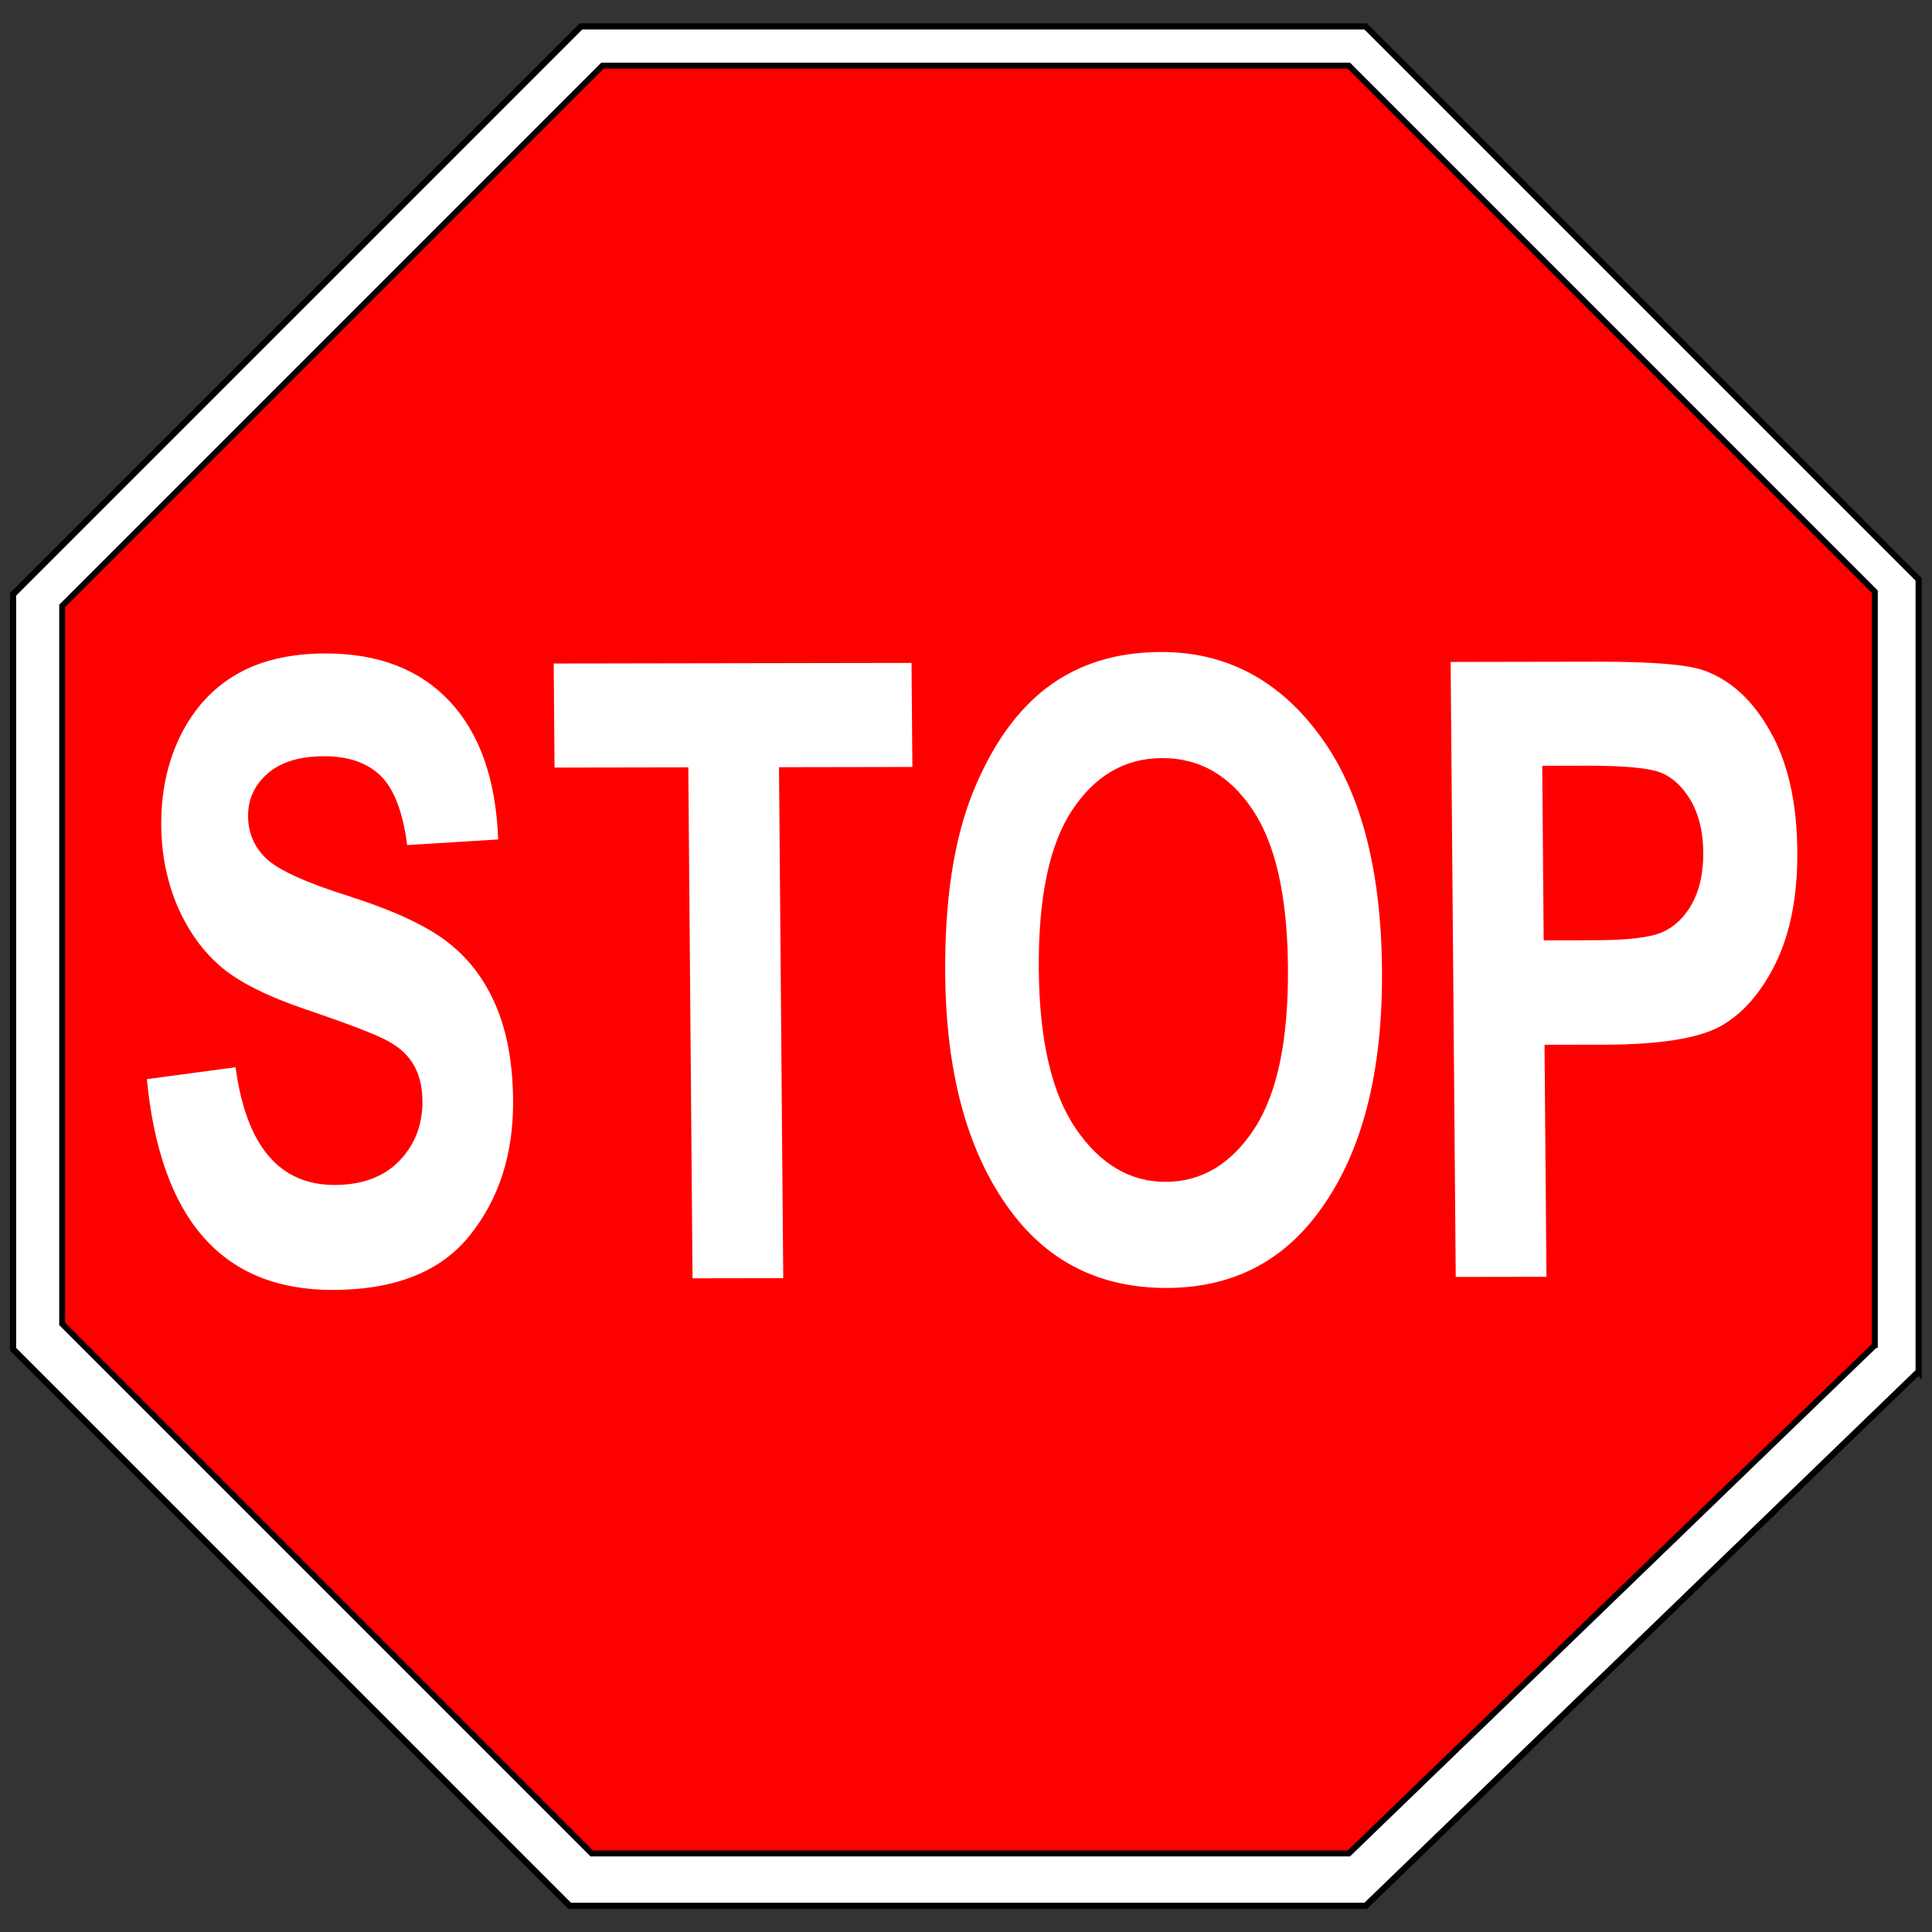
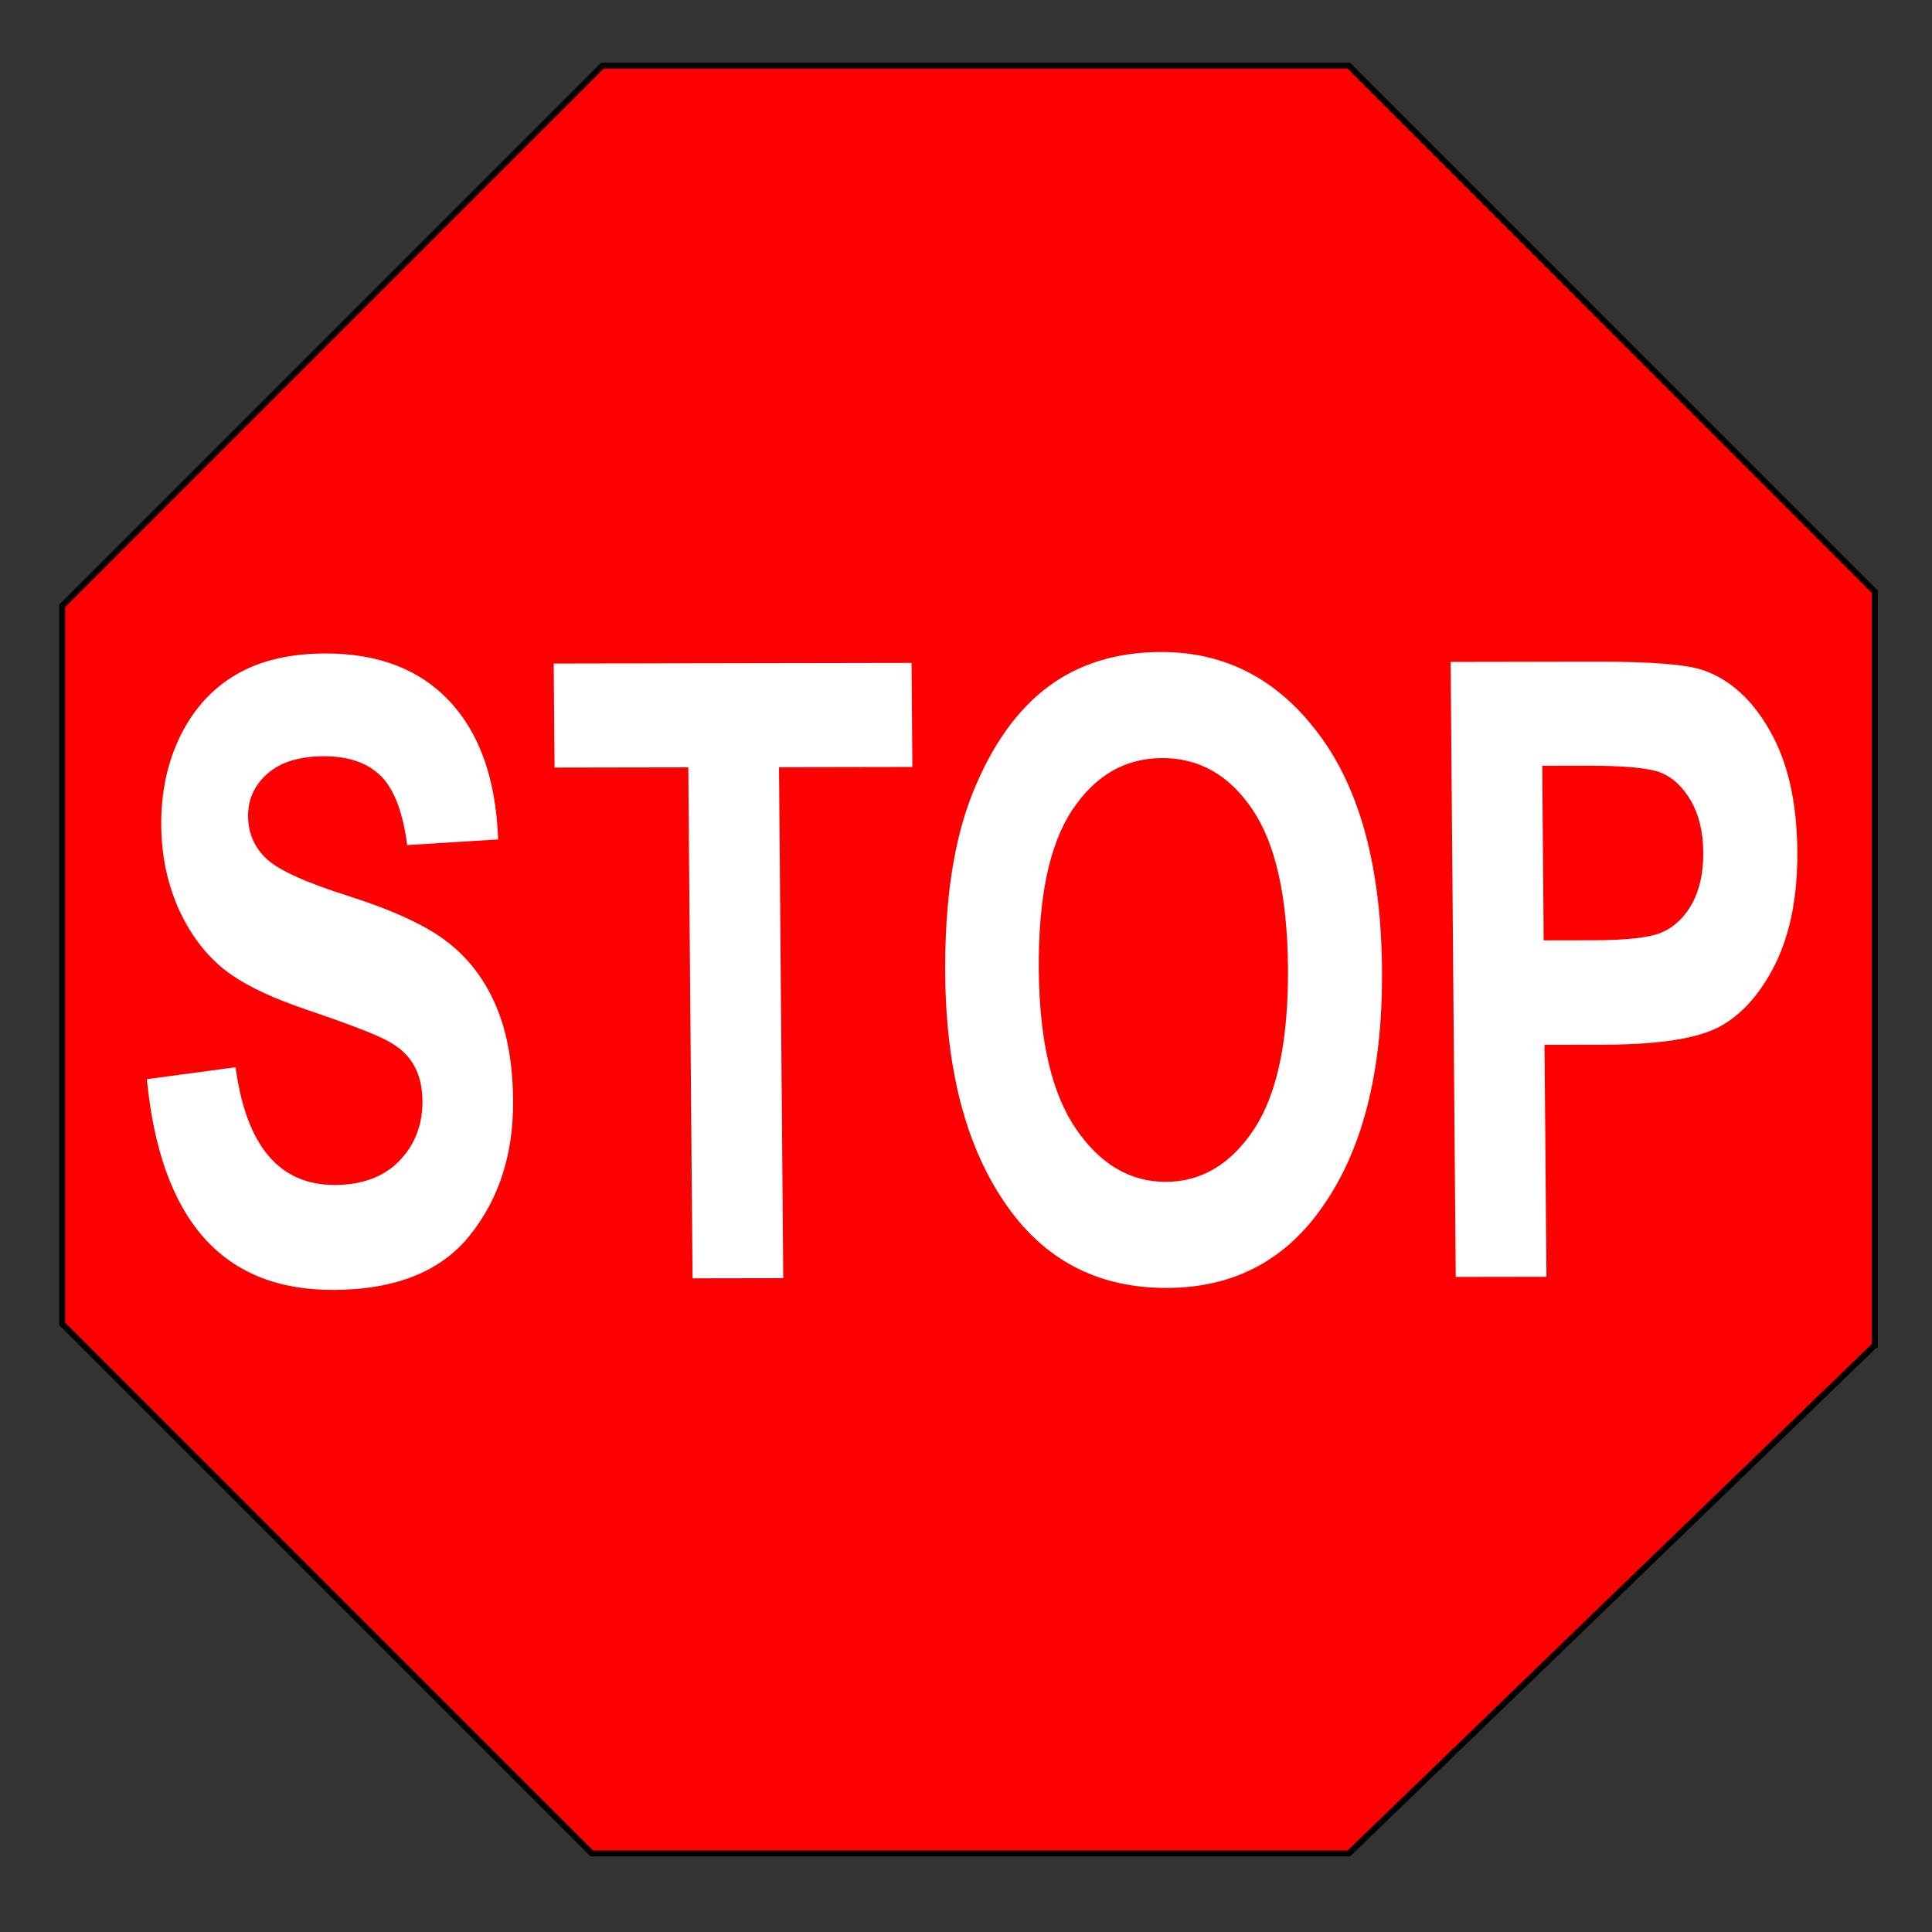
<svg xmlns="http://www.w3.org/2000/svg" xmlns:ns1="http://www.inkscape.org/namespaces/inkscape" xmlns:ns2="http://sodipodi.sourceforge.net/DTD/sodipodi-0.dtd" width="200mm" height="200mm" viewBox="0 0 200 200" version="1.1" id="svg1102" ns1:version="0.92.4 (5da689c313, 2019-01-14)" ns2:docname="imx_179.svg">
  <rect x="0" y="0" width="200" height="200" fill="#333333" stroke="none" />
  <defs id="defs1096" />
  <ns2:namedview id="base" pagecolor="#ffffff" bordercolor="#666666" borderopacity="1.0" ns1:pageopacity="0.0" ns1:pageshadow="2" ns1:zoom="0.49497475" ns1:cx="-0.63137605" ns1:cy="539.48304" ns1:document-units="mm" ns1:current-layer="layer1" showgrid="false" ns1:window-width="1600" ns1:window-height="840" ns1:window-x="0" ns1:window-y="0" ns1:window-maximized="1" />
  <g ns1:label="Layer 1" ns1:groupmode="layer" id="layer1" transform="translate(0,-97)">
    <g id="g2170" transform="matrix(3.029,0,0,3.029,574.385,-221.72)">
-       <path d="m -124.056,152.097 v -27.072 l -18.899,-18.899 -26.818,-1e-4 -19.41,19.41 -1.1e-4,25.796 19.027,19.026 h 22.091 5.109 l 18.899,-18.262 z" style="fill:#ffffff;fill-rule:evenodd;stroke:#000000;stroke-width:0.212px" id="path2734" ns1:connector-curvature="0" />
      <path d="m -125.554,151.197 v -25.752 l -17.976,-17.978 -25.51,-3e-5 -18.464,18.464 1e-4,24.536 18.099,18.1 h 21.014 4.86 l 17.976,-17.37 z" style="fill:#ff0000;fill-rule:evenodd;stroke:#000000;stroke-width:0.202px" id="path2715" ns1:connector-curvature="0" />
      <path d="m -184.609,142.105 3.031,-0.408 c 0.364,2.687 1.493,4.026 3.388,4.023 0.939,-0.002 1.675,-0.274 2.209,-0.821 0.533,-0.555 0.796,-1.239 0.79,-2.051 -0.004,-0.479 -0.101,-0.885 -0.292,-1.217 -0.191,-0.336 -0.479,-0.607 -0.865,-0.816 -0.386,-0.221 -1.319,-0.58 -2.8,-1.084 -1.327,-0.449 -2.3,-0.934 -2.919,-1.459 -0.619,-0.525 -1.115,-1.21 -1.49,-2.061 -0.366,-0.859 -0.553,-1.783 -0.561,-2.767 -0.01,-1.147 0.212,-2.18 0.666,-3.098 0.462,-0.919 1.101,-1.613 1.916,-2.082 0.816,-0.47 1.825,-0.706 3.029,-0.708 1.809,-0.003 3.227,0.544 4.252,1.642 1.025,1.097 1.576,2.669 1.652,4.714 l -3.11,0.192 c -0.146,-1.127 -0.447,-1.915 -0.903,-2.364 -0.456,-0.448 -1.102,-0.672 -1.939,-0.671 -0.837,0.001 -1.479,0.199 -1.929,0.591 -0.449,0.393 -0.671,0.881 -0.666,1.464 0.005,0.573 0.214,1.056 0.627,1.447 0.413,0.391 1.36,0.821 2.841,1.286 1.566,0.504 2.697,1.037 3.394,1.599 0.704,0.553 1.244,1.275 1.618,2.164 0.374,0.879 0.567,1.948 0.577,3.21 0.015,1.825 -0.476,3.361 -1.473,4.605 -0.988,1.245 -2.55,1.869 -4.684,1.873 -3.773,0.006 -5.893,-2.395 -6.359,-7.202 m 18.649,6.805 -0.145,-17.463 -4.571,0.008 -0.029,-3.556 12.229,-0.021 0.029,3.556 -4.558,0.008 0.145,17.463 -3.099,0.005 m 8.634,-10.394 c -0.021,-2.506 0.29,-4.566 0.934,-6.182 0.654,-1.626 1.509,-2.837 2.57,-3.632 1.061,-0.795 2.35,-1.194 3.871,-1.197 2.2,-0.004 4.001,0.935 5.399,2.815 1.408,1.881 2.126,4.561 2.154,8.041 0.029,3.517 -0.681,6.267 -2.135,8.246 -1.273,1.752 -3.016,2.629 -5.226,2.632 -2.228,0.004 -3.995,-0.858 -5.297,-2.586 -1.484,-1.974 -2.242,-4.689 -2.27,-8.138 m 3.199,-0.151 c 0.02,2.419 0.445,4.235 1.275,5.446 0.83,1.205 1.85,1.806 3.063,1.803 1.22,-0.002 2.228,-0.603 3.018,-1.797 0.793,-1.208 1.18,-3.051 1.159,-5.537 -0.02,-2.439 -0.428,-4.238 -1.222,-5.404 -0.787,-1.165 -1.812,-1.746 -3.075,-1.744 -1.265,0.002 -2.288,0.592 -3.071,1.769 -0.785,1.176 -1.168,3 -1.147,5.464 m 14.249,10.5 -0.174,-21.019 4.996,-0.009 c 1.86,-0.003 3.076,0.095 3.65,0.295 0.915,0.324 1.674,1.015 2.27,2.075 0.606,1.06 0.918,2.426 0.932,4.1 0.013,1.518 -0.234,2.795 -0.736,3.829 -0.504,1.023 -1.138,1.746 -1.905,2.168 -0.764,0.413 -2.085,0.62 -3.963,0.623 l -2.035,0.003 0.066,7.929 -3.1,0.005 m 2.956,-17.468 0.049,5.964 1.715,-0.003 c 1.153,-0.002 1.932,-0.093 2.341,-0.276 0.416,-0.183 0.756,-0.508 1.017,-0.976 0.261,-0.479 0.386,-1.062 0.381,-1.751 -0.006,-0.698 -0.146,-1.286 -0.422,-1.763 -0.279,-0.477 -0.619,-0.797 -1.021,-0.959 -0.401,-0.162 -1.252,-0.242 -2.55,-0.24 l -1.51,0.003" style="fill:#ffffff;stroke-width:0.265" id="text2717" ns1:connector-curvature="0" />
    </g>
  </g>
</svg>